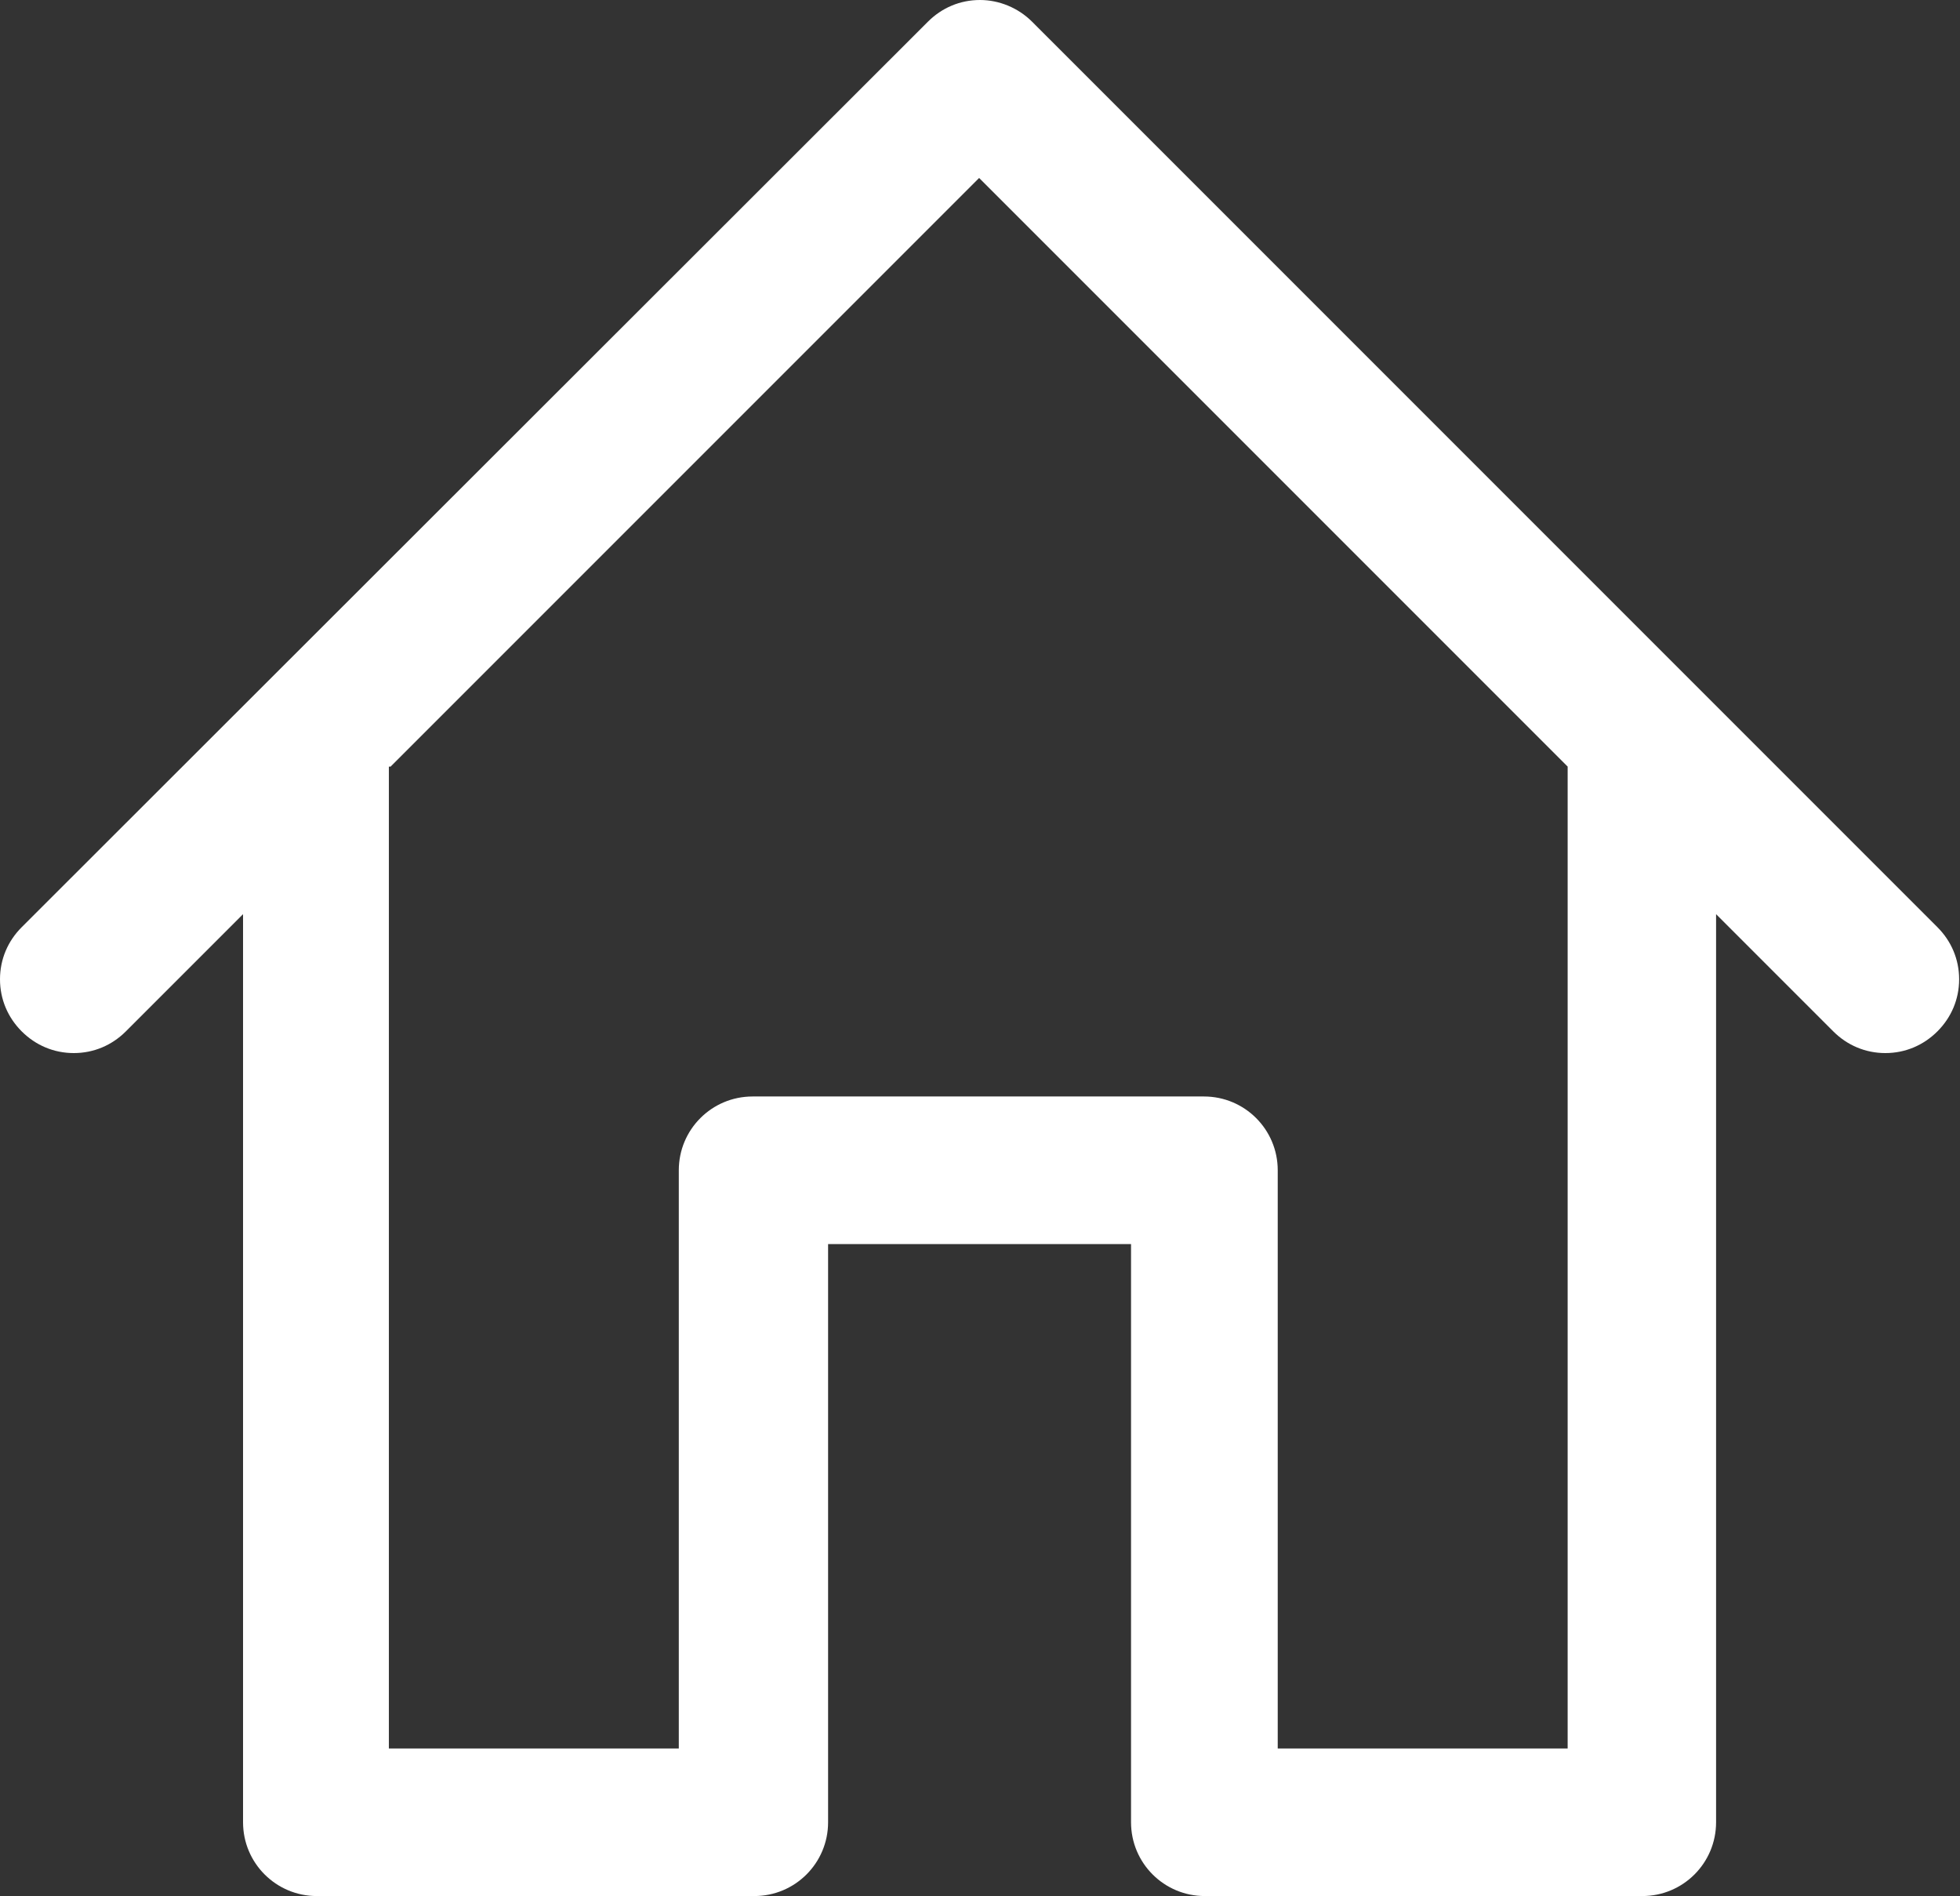
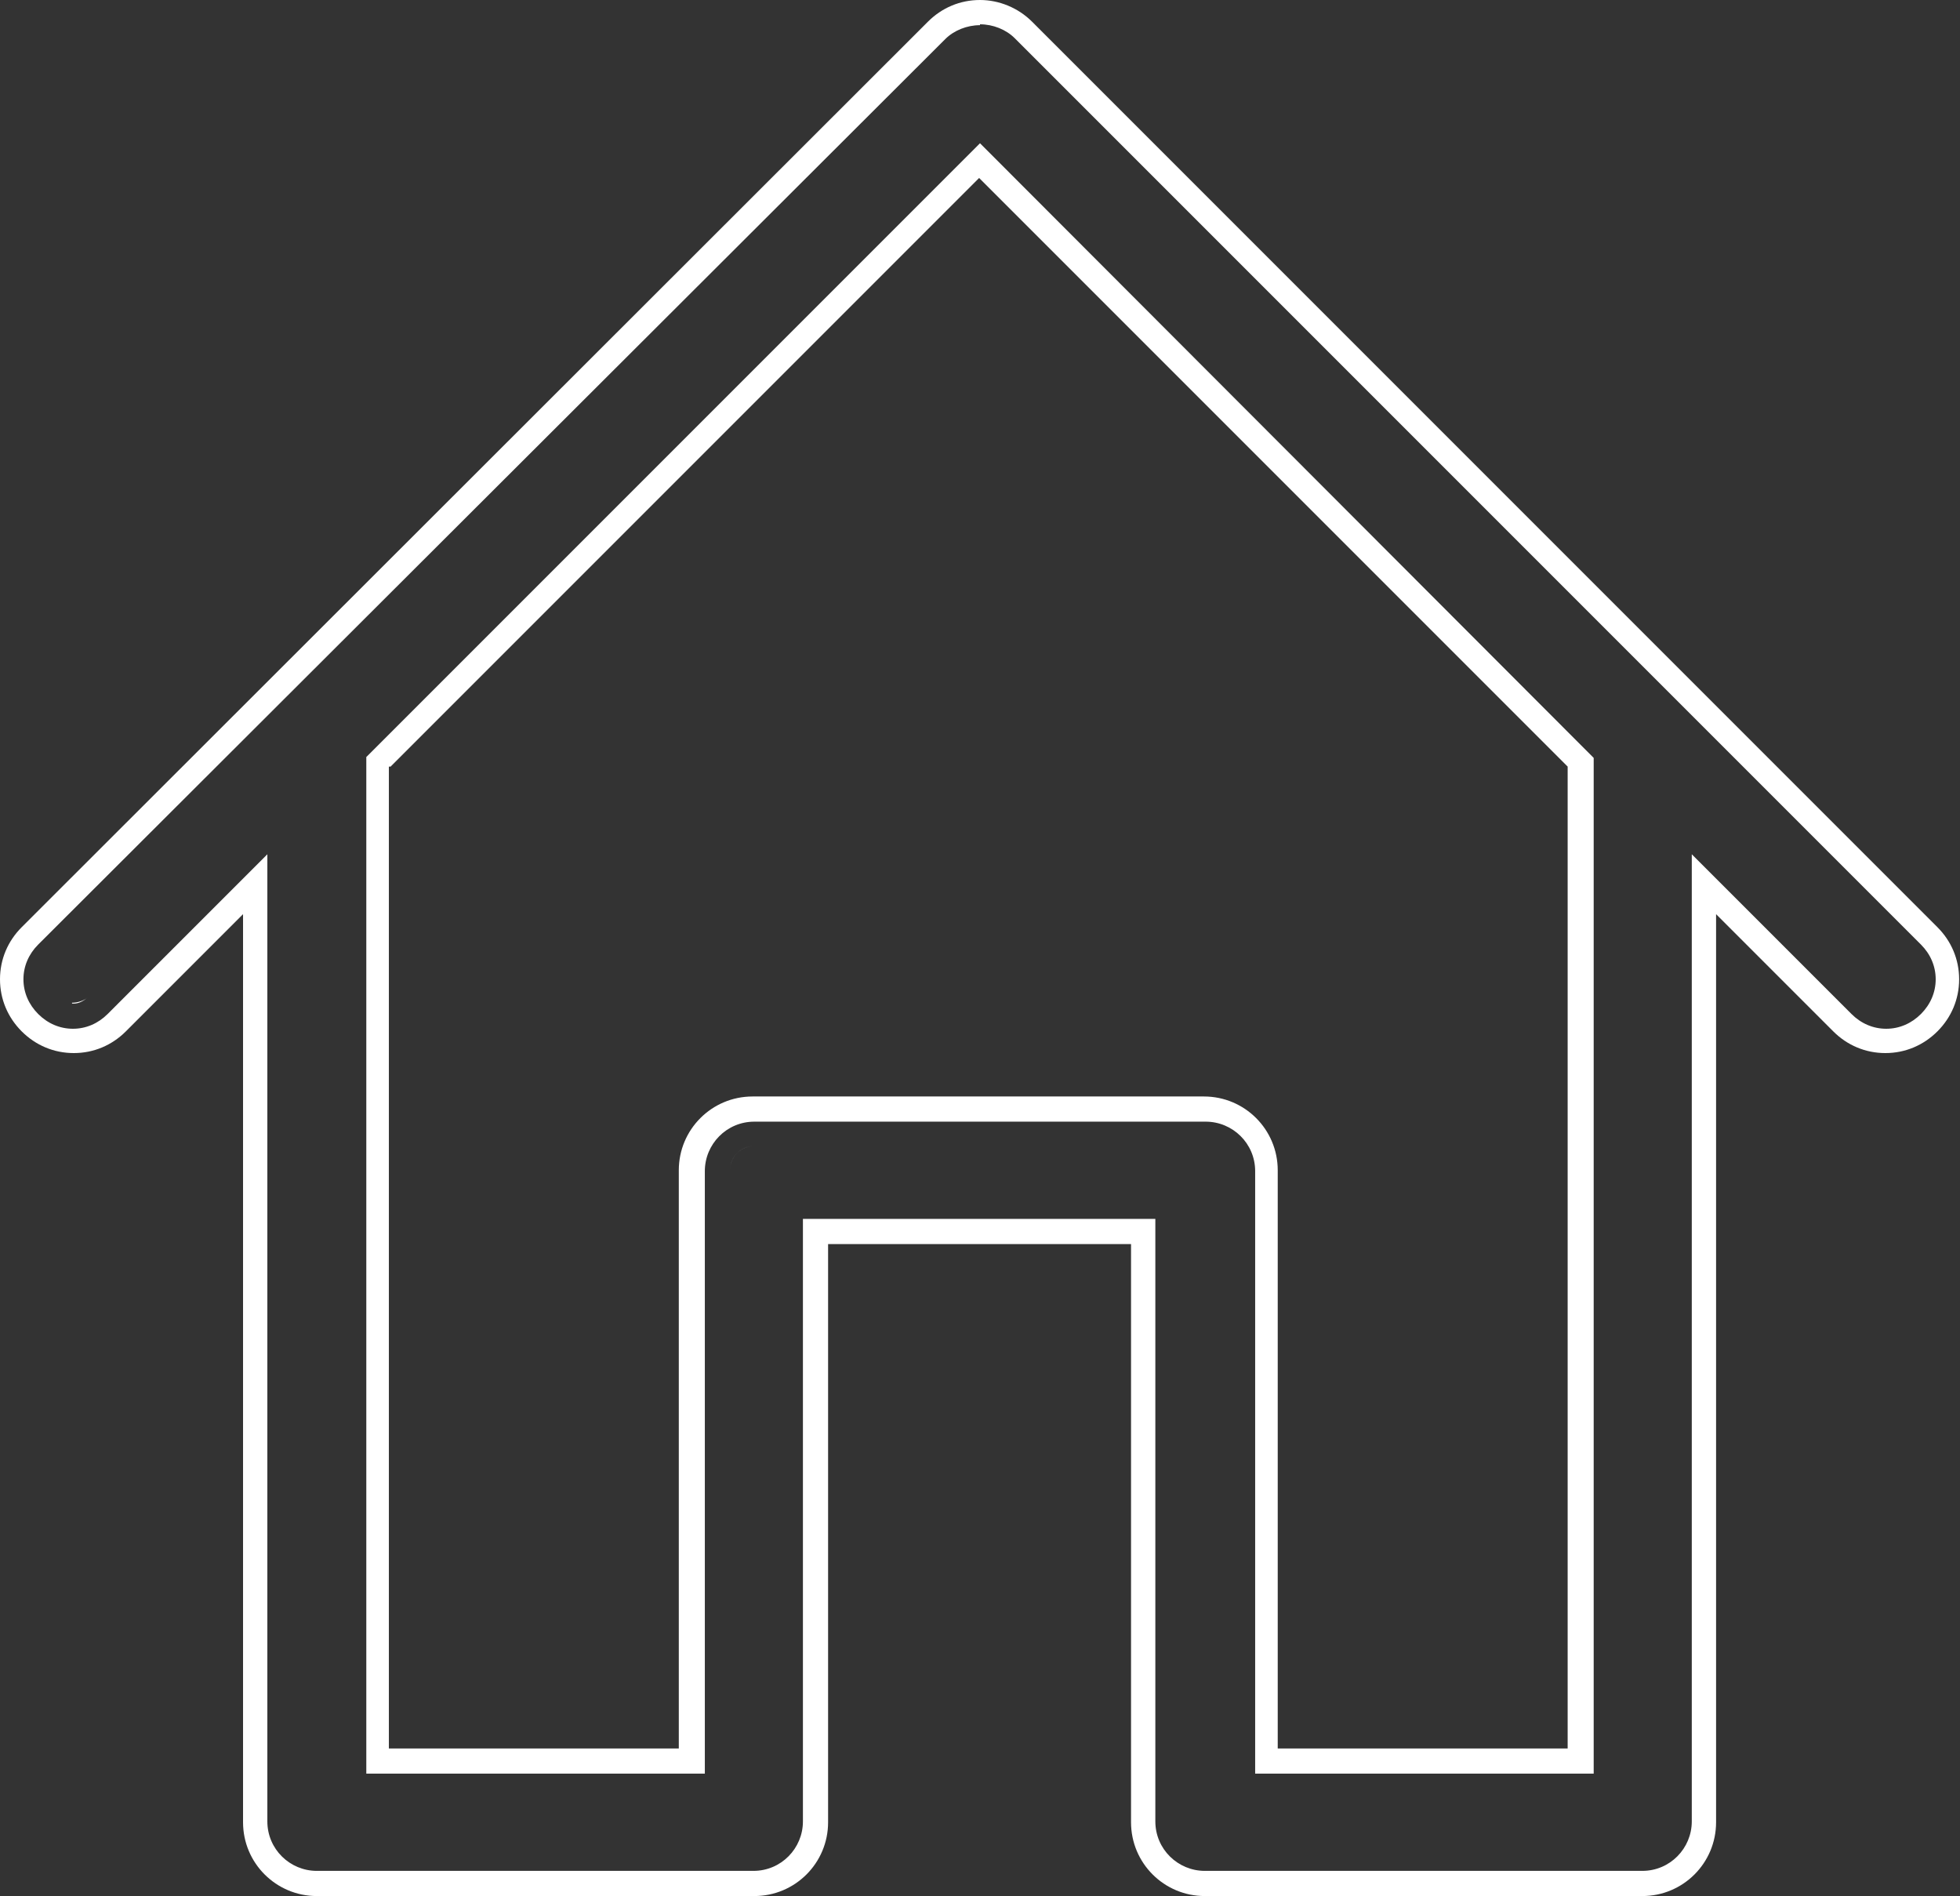
<svg xmlns="http://www.w3.org/2000/svg" id="b" viewBox="0 0 22.58 21.84">
  <rect x="0" y="0" width="22.58" height="21.84" fill="#333333" stroke="none" />
  <defs>
    <style>.d{fill:#fff;}</style>
  </defs>
  <g id="c">
-     <path class="d" d="M13.89,21.7c-.39,0-.71-.32-.71-.71v-6.8h-3.78v6.8c0,.39-.32.71-.71.71H3.65c-.39,0-.71-.32-.71-.71v-10.8l-1.59,1.6c-.13.13-.31.21-.5.21s-.37-.07-.5-.21c-.13-.13-.21-.31-.21-.5s.07-.37.21-.5L10.79.35c.13-.13.31-.2.5-.2s.37.07.5.2l10.44,10.44c.13.13.21.31.21.5s-.07.37-.21.5c-.13.13-.31.21-.5.21s-.37-.07-.5-.21l-1.59-1.59v10.8c0,.39-.32.71-.71.71h-5.04ZM18.22,20.29v-11.51L11.29,1.85l-6.93,6.93v11.51h3.62v-6.8c0-.39.32-.71.71-.71h5.2c.39,0,.71.32.71.71v6.8h3.62Z" />
    <path class="d" d="M11.29.28c.15,0,.3.06.4.16l10.44,10.44c.11.11.17.25.17.4s-.06.29-.17.4c-.11.11-.25.17-.4.17s-.29-.06-.4-.17l-1.84-1.84v11.14c0,.31-.25.57-.57.57h-5.04c-.31,0-.57-.25-.57-.57v-6.94h-4.06v6.94c0,.31-.25.57-.57.57H3.65c-.31,0-.57-.25-.57-.57v-11.14l-1.84,1.84c-.11.11-.25.17-.4.17s-.29-.06-.4-.17c-.11-.11-.17-.25-.17-.4s.06-.29.17-.4L10.89.45c.1-.1.25-.16.4-.16M4.22,20.43h3.9v-6.94c0-.31.25-.57.57-.57h5.2c.31,0,.57.25.57.57v6.94h3.9v-11.7s0,0,0,0L11.29,1.65l-7.07,7.07s0,0,0,0v11.7M.65,11.49c-.09-.09-.09-.22-.03-.33-.06.11-.06.24.03.33M21.93,11.49c.08-.08.08-.18.05-.28.03.1.03.2-.05.28M.83,11.56h0s.01,0,.02,0c.06,0,.11-.03.16-.07-.05.04-.12.06-.18.06M8.41,20.71h0v-7.23c0-.16.13-.28.28-.28-.16,0-.28.13-.28.28v7.23M11.29,0c-.23,0-.44.09-.6.25L.25,10.68c-.16.16-.25.37-.25.6s.09.44.25.6c.16.16.37.25.6.25s.44-.09.6-.25l1.35-1.35v10.46c0,.47.38.85.85.85h5.04c.47,0,.85-.38.85-.85v-6.66h3.49v6.66c0,.47.38.85.85.85h5.04c.47,0,.85-.38.85-.85v-10.46l1.35,1.35c.16.16.37.25.6.25s.44-.09.6-.25c.16-.16.25-.37.25-.6s-.09-.44-.25-.6L11.89.25c-.16-.16-.38-.25-.6-.25h0ZM4.5,8.83l6.78-6.78,6.78,6.78v11.31h-3.34v-6.66c0-.47-.38-.85-.85-.85h-5.2c-.47,0-.85.38-.85.85v6.66h-3.34v-11.31h0Z" />
  </g>
</svg>